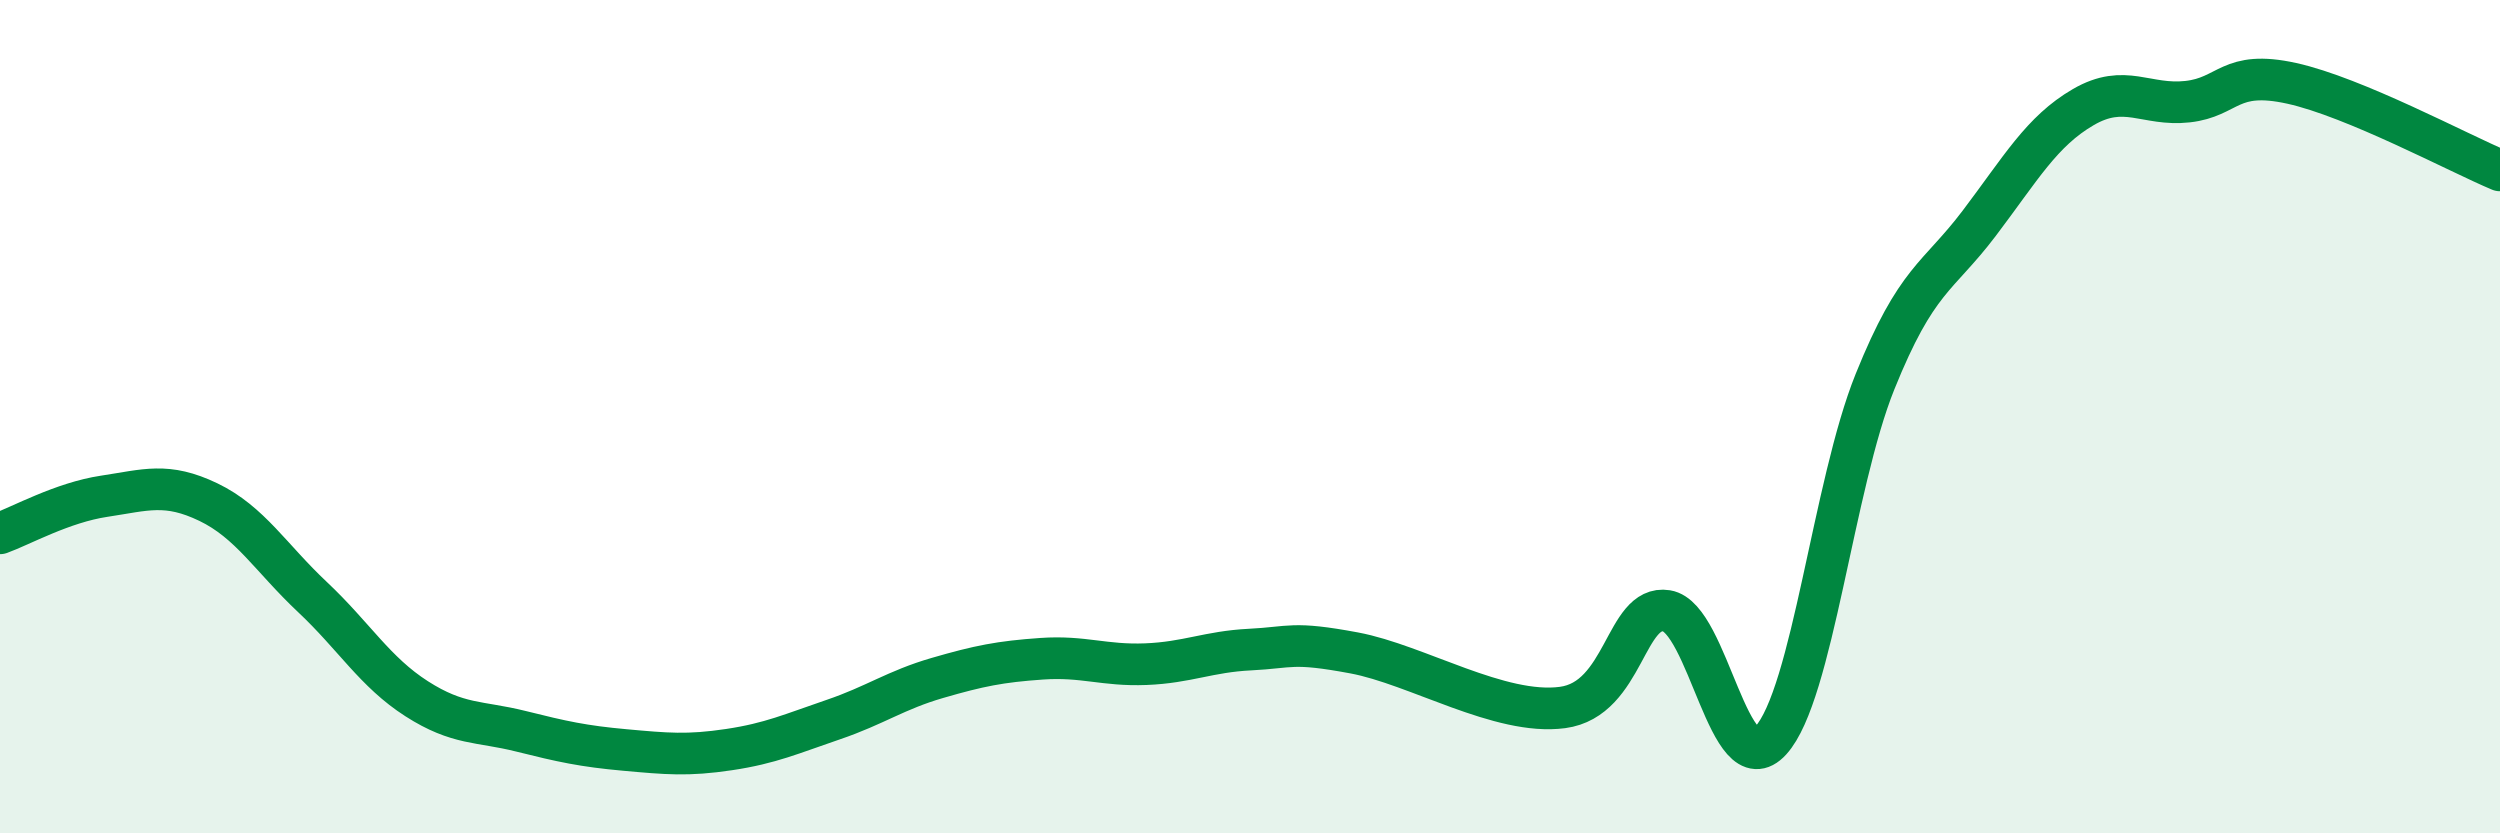
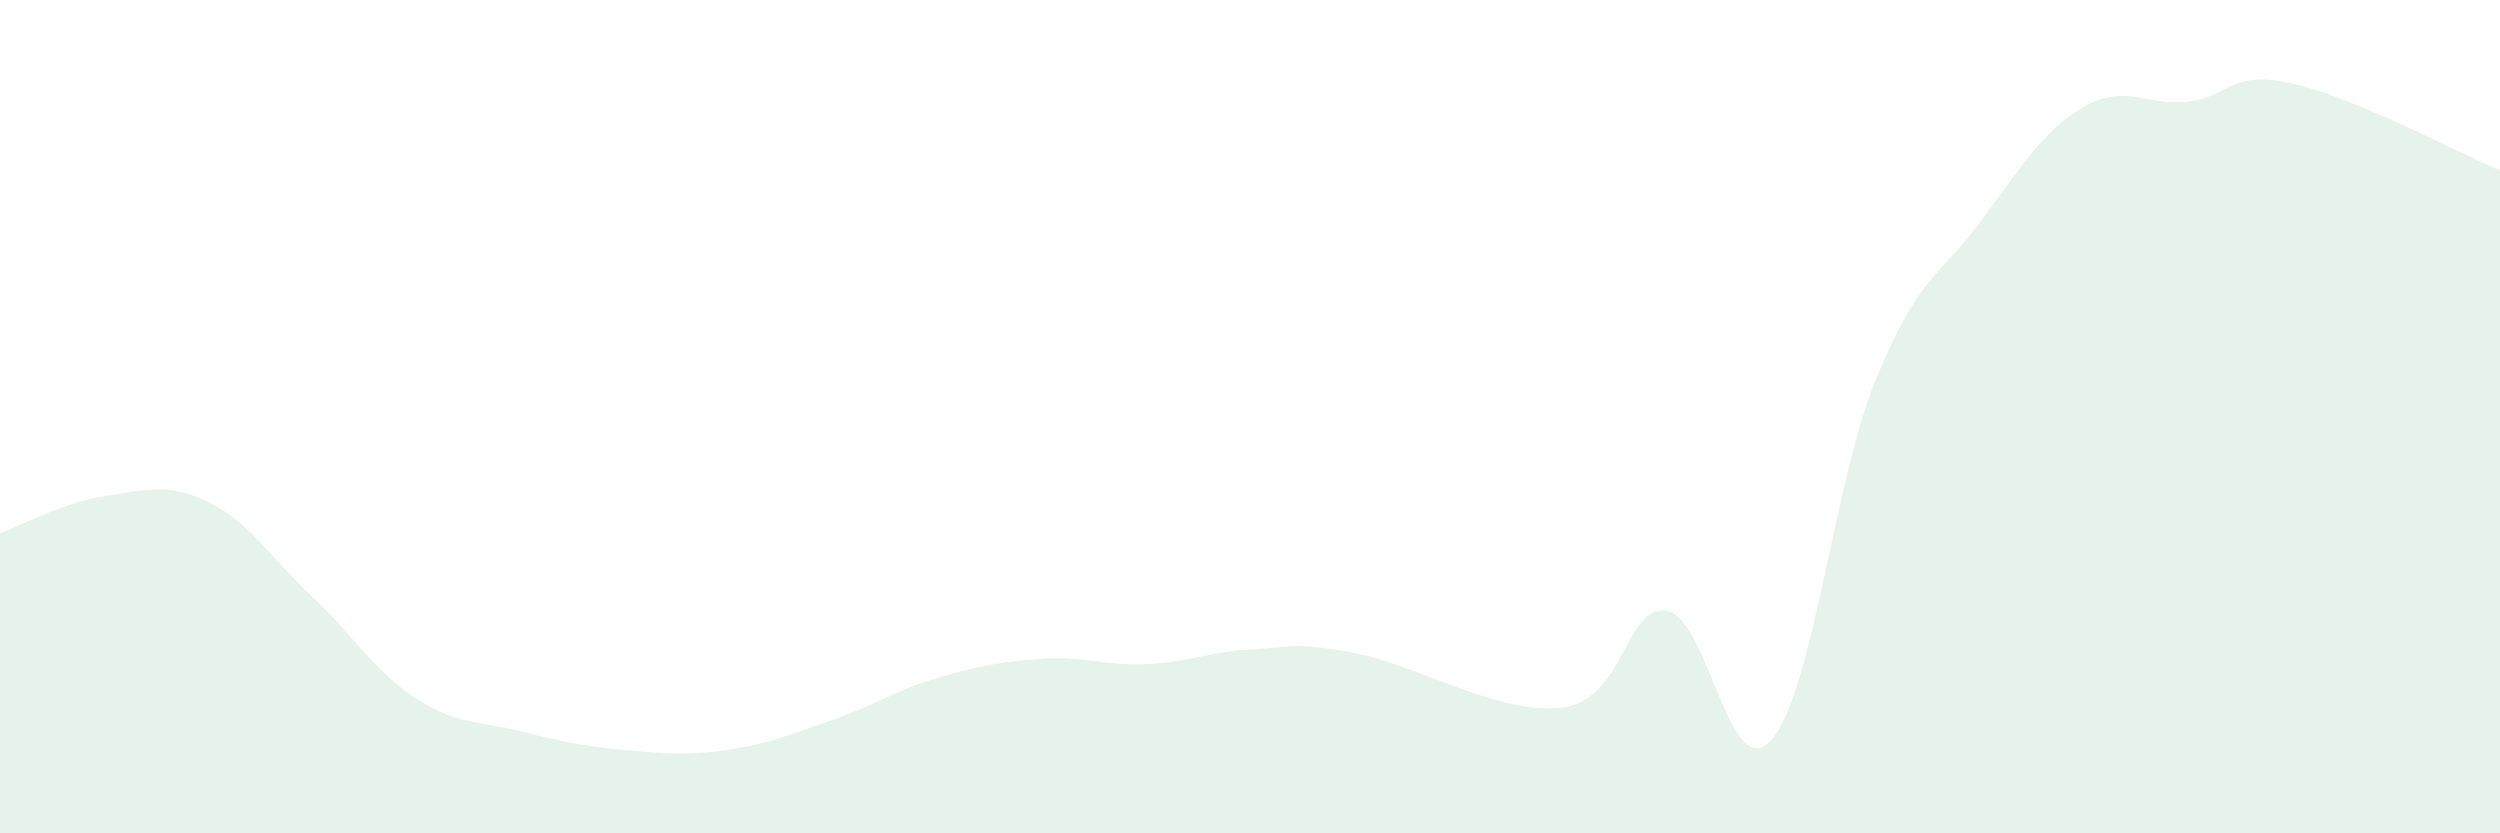
<svg xmlns="http://www.w3.org/2000/svg" width="60" height="20" viewBox="0 0 60 20">
  <path d="M 0,12.8 C 0.5,12.62 1.5,12.06 2.5,11.91 C 3.5,11.76 4,11.57 5,12.05 C 6,12.53 6.5,13.39 7.5,14.33 C 8.5,15.27 9,16.13 10,16.77 C 11,17.41 11.5,17.3 12.5,17.55 C 13.5,17.8 14,17.91 15,18 C 16,18.09 16.5,18.14 17.5,17.99 C 18.5,17.84 19,17.61 20,17.27 C 21,16.93 21.5,16.56 22.5,16.27 C 23.5,15.98 24,15.88 25,15.81 C 26,15.74 26.5,15.98 27.5,15.94 C 28.5,15.9 29,15.64 30,15.59 C 31,15.54 31,15.39 32.5,15.67 C 34,15.95 36,17.18 37.5,16.98 C 39,16.78 39,14.5 40,14.66 C 41,14.82 41.5,18.87 42.5,17.77 C 43.5,16.67 44,11.64 45,9.16 C 46,6.68 46.5,6.68 47.5,5.36 C 48.5,4.04 49,3.15 50,2.57 C 51,1.99 51.5,2.55 52.5,2.44 C 53.5,2.33 53.5,1.67 55,2 C 56.5,2.33 59,3.67 60,4.09L60 20L0 20Z" fill="#008740" opacity="0.1" stroke-linecap="round" stroke-linejoin="round" />
-   <path d="M 0,12.8 C 0.5,12.62 1.5,12.06 2.5,11.91 C 3.5,11.76 4,11.57 5,12.05 C 6,12.53 6.5,13.39 7.5,14.33 C 8.5,15.27 9,16.13 10,16.77 C 11,17.41 11.5,17.3 12.5,17.55 C 13.5,17.8 14,17.91 15,18 C 16,18.09 16.5,18.14 17.5,17.99 C 18.5,17.84 19,17.61 20,17.27 C 21,16.93 21.5,16.56 22.5,16.27 C 23.5,15.98 24,15.88 25,15.81 C 26,15.74 26.5,15.98 27.5,15.94 C 28.5,15.9 29,15.64 30,15.59 C 31,15.54 31,15.39 32.5,15.67 C 34,15.95 36,17.18 37.5,16.98 C 39,16.78 39,14.5 40,14.66 C 41,14.82 41.5,18.87 42.5,17.77 C 43.5,16.67 44,11.64 45,9.16 C 46,6.68 46.5,6.68 47.5,5.36 C 48.5,4.04 49,3.15 50,2.57 C 51,1.99 51.5,2.55 52.5,2.44 C 53.5,2.33 53.5,1.67 55,2 C 56.5,2.33 59,3.67 60,4.09" stroke="#008740" stroke-width="1" fill="none" stroke-linecap="round" stroke-linejoin="round" />
</svg>